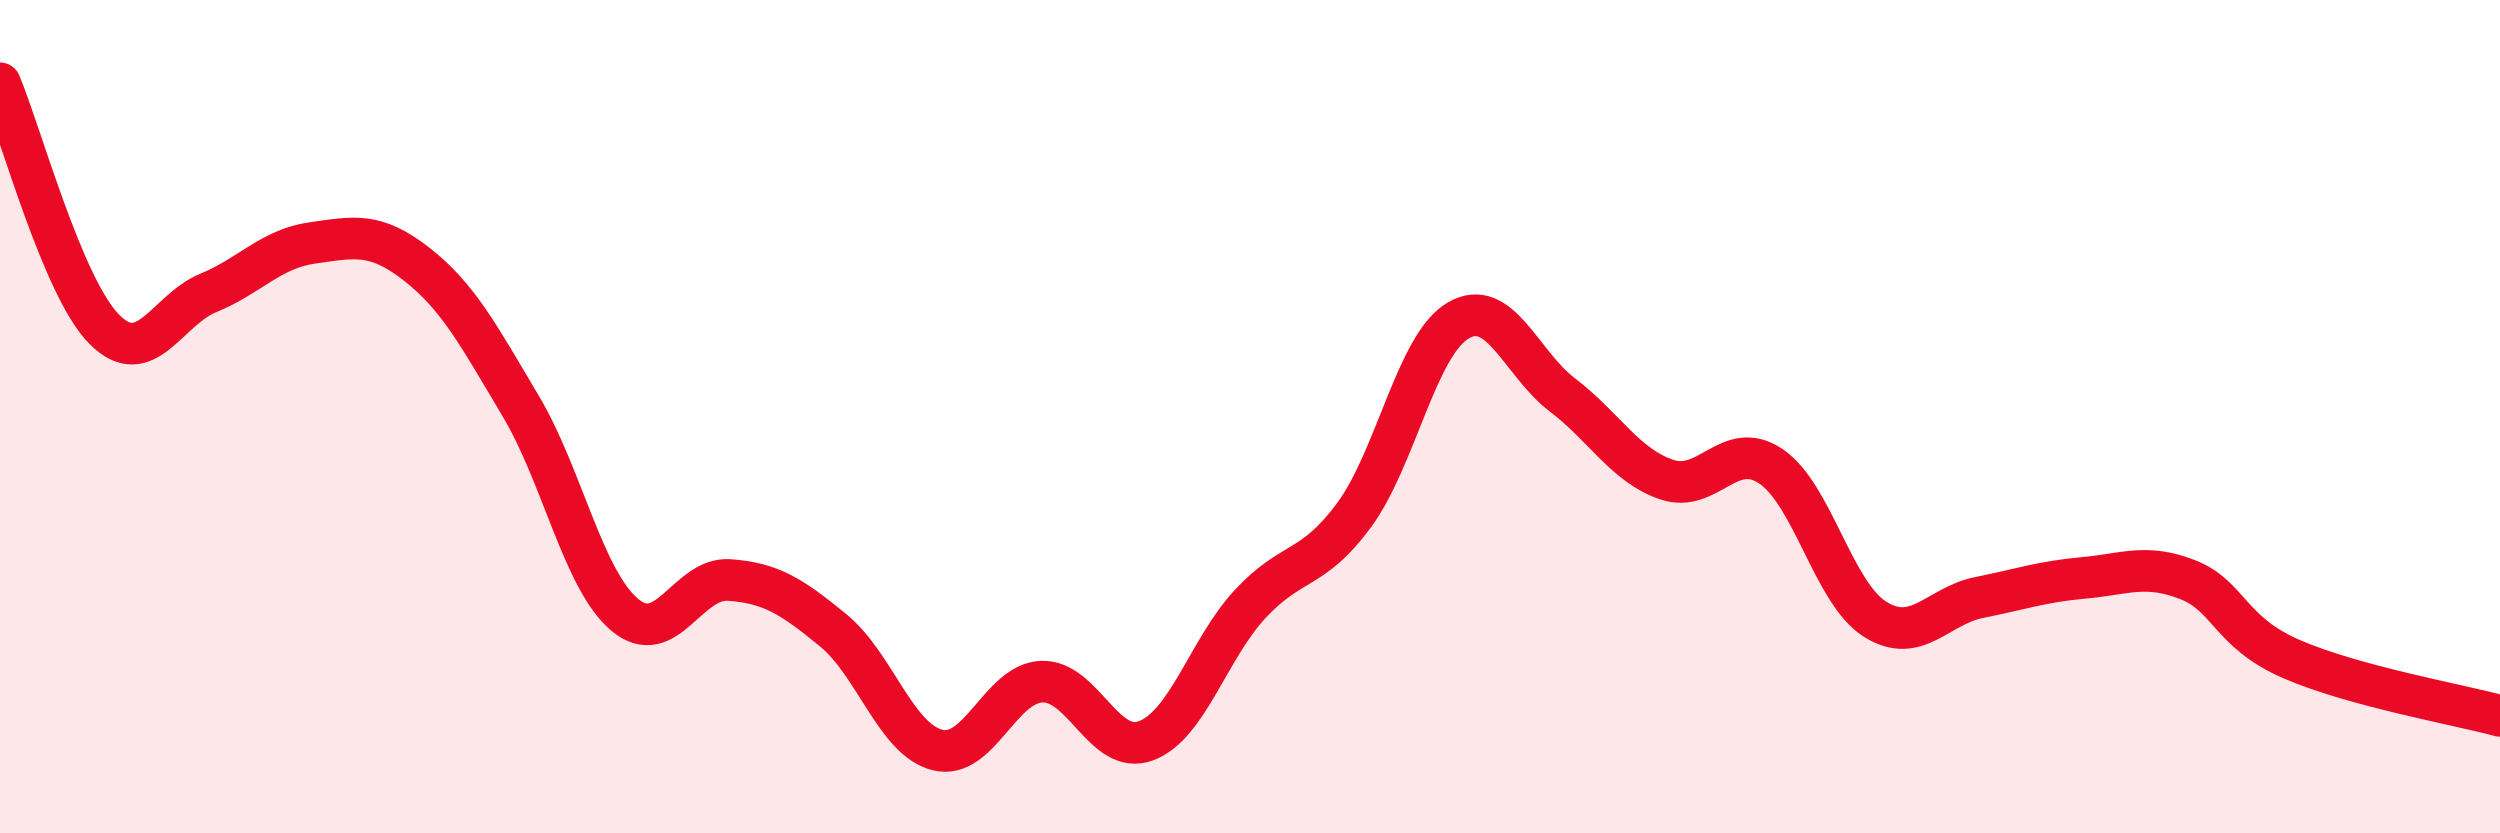
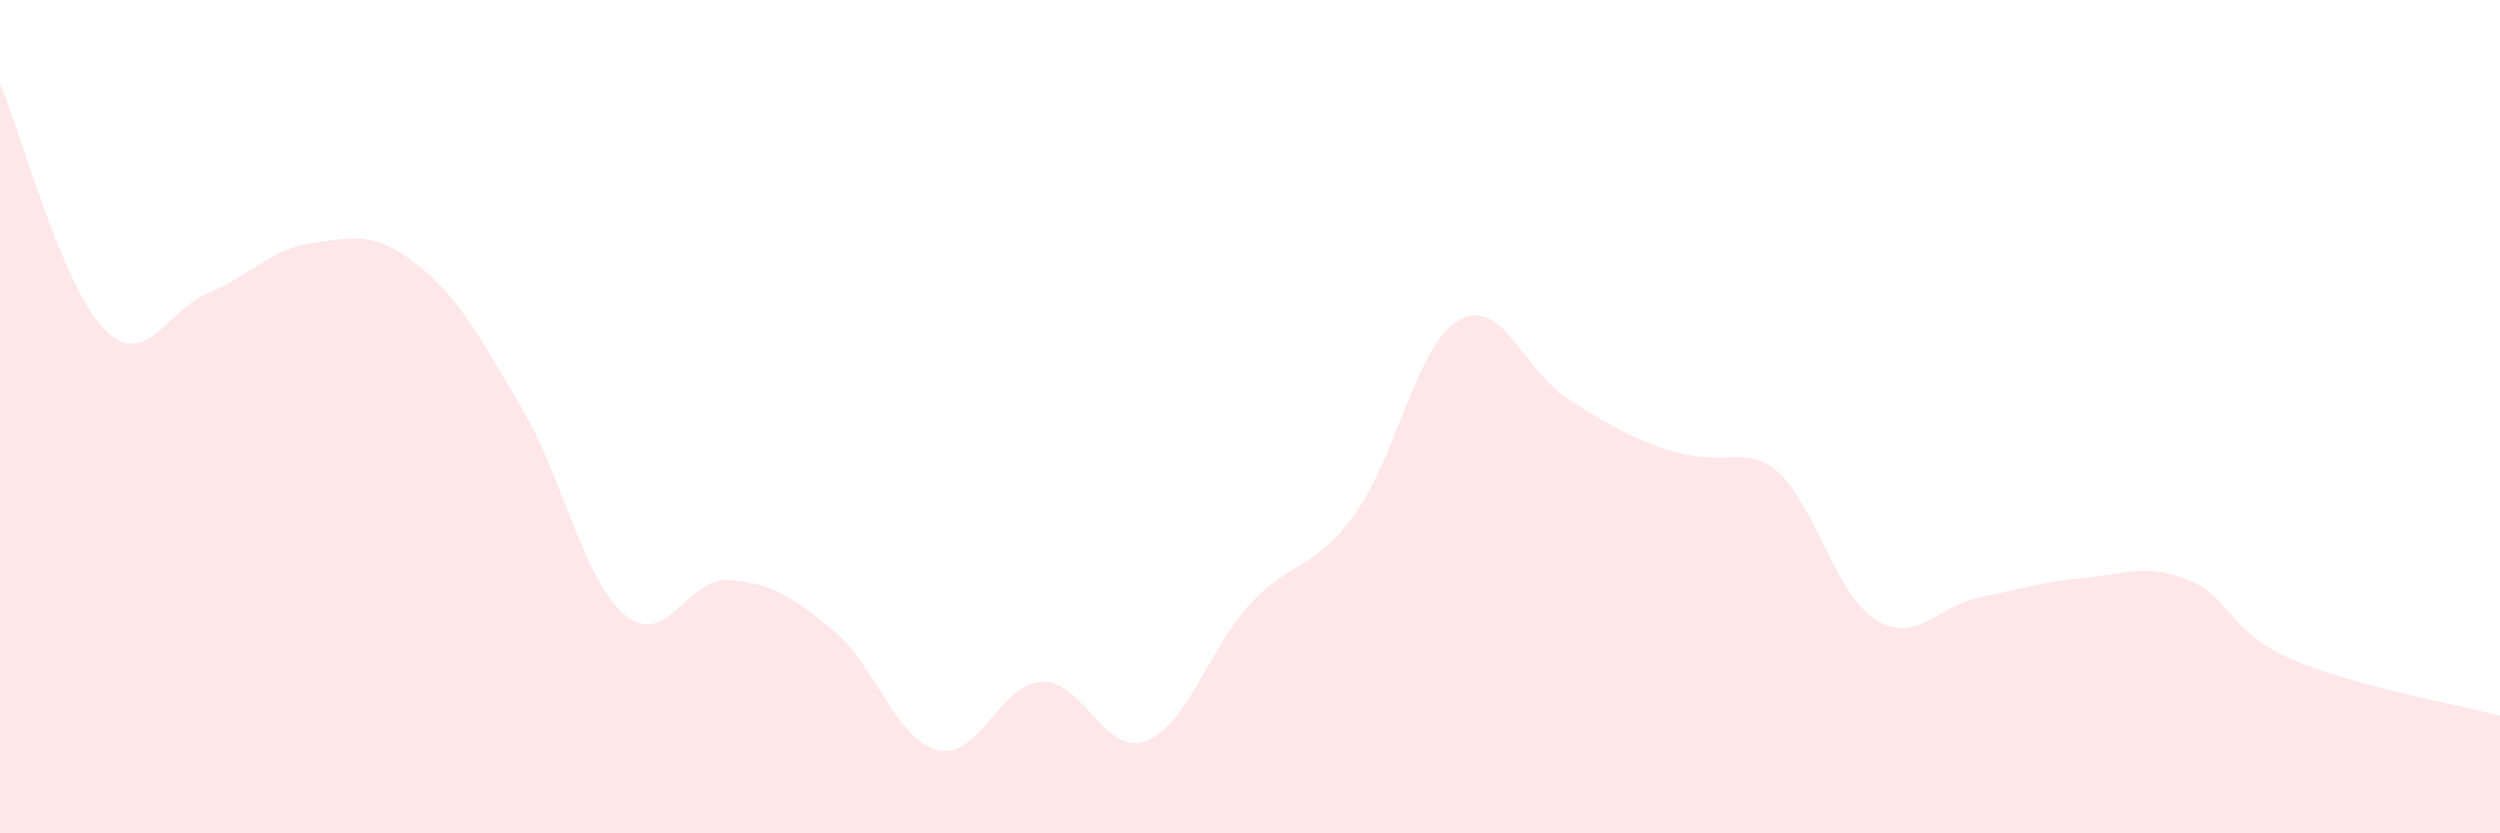
<svg xmlns="http://www.w3.org/2000/svg" width="60" height="20" viewBox="0 0 60 20">
-   <path d="M 0,2 C 0.5,3.18 1.5,6.89 2.5,7.9 C 3.5,8.91 4,7.44 5,7.03 C 6,6.62 6.5,5.97 7.5,5.83 C 8.5,5.69 9,5.56 10,6.34 C 11,7.12 11.5,8.07 12.5,9.75 C 13.5,11.43 14,13.93 15,14.76 C 16,15.59 16.5,13.85 17.5,13.92 C 18.5,13.99 19,14.31 20,15.13 C 21,15.95 21.5,17.75 22.5,18 C 23.5,18.25 24,16.4 25,16.36 C 26,16.32 26.5,18.15 27.5,17.78 C 28.5,17.41 29,15.58 30,14.5 C 31,13.42 31.5,13.72 32.5,12.36 C 33.5,11 34,8.27 35,7.69 C 36,7.11 36.5,8.72 37.5,9.48 C 38.5,10.24 39,11.17 40,11.51 C 41,11.85 41.5,10.52 42.5,11.19 C 43.5,11.86 44,14.23 45,14.86 C 46,15.49 46.5,14.54 47.5,14.34 C 48.5,14.14 49,13.96 50,13.87 C 51,13.78 51.5,13.52 52.5,13.91 C 53.5,14.3 53.5,15.17 55,15.82 C 56.5,16.47 59,16.91 60,17.18L60 20L0 20Z" fill="#EB0A25" opacity="0.1" stroke-linecap="round" stroke-linejoin="round" />
-   <path d="M 0,2 C 0.5,3.18 1.5,6.89 2.5,7.9 C 3.5,8.91 4,7.44 5,7.03 C 6,6.62 6.5,5.97 7.5,5.83 C 8.5,5.69 9,5.56 10,6.34 C 11,7.12 11.5,8.07 12.5,9.75 C 13.5,11.43 14,13.93 15,14.76 C 16,15.59 16.5,13.85 17.5,13.92 C 18.5,13.99 19,14.31 20,15.13 C 21,15.95 21.5,17.75 22.5,18 C 23.5,18.25 24,16.4 25,16.36 C 26,16.32 26.5,18.15 27.5,17.78 C 28.5,17.41 29,15.58 30,14.5 C 31,13.42 31.5,13.72 32.5,12.36 C 33.5,11 34,8.27 35,7.69 C 36,7.11 36.5,8.72 37.5,9.48 C 38.5,10.24 39,11.17 40,11.51 C 41,11.85 41.5,10.52 42.5,11.19 C 43.5,11.86 44,14.23 45,14.86 C 46,15.49 46.5,14.54 47.5,14.34 C 48.5,14.14 49,13.96 50,13.87 C 51,13.78 51.5,13.52 52.5,13.91 C 53.5,14.3 53.5,15.17 55,15.82 C 56.5,16.47 59,16.91 60,17.18" stroke="#EB0A25" stroke-width="1" fill="none" stroke-linecap="round" stroke-linejoin="round" />
+   <path d="M 0,2 C 0.5,3.18 1.5,6.89 2.5,7.9 C 3.5,8.91 4,7.44 5,7.03 C 6,6.62 6.5,5.97 7.5,5.83 C 8.5,5.69 9,5.56 10,6.34 C 11,7.12 11.5,8.07 12.5,9.75 C 13.5,11.43 14,13.93 15,14.76 C 16,15.59 16.5,13.85 17.5,13.92 C 18.5,13.99 19,14.31 20,15.13 C 21,15.95 21.5,17.75 22.5,18 C 23.5,18.25 24,16.4 25,16.36 C 26,16.32 26.5,18.15 27.5,17.78 C 28.5,17.41 29,15.58 30,14.5 C 31,13.42 31.5,13.72 32.5,12.36 C 33.5,11 34,8.27 35,7.69 C 36,7.11 36.5,8.72 37.5,9.48 C 41,11.85 41.5,10.52 42.5,11.19 C 43.5,11.86 44,14.23 45,14.86 C 46,15.49 46.5,14.54 47.5,14.34 C 48.5,14.14 49,13.96 50,13.87 C 51,13.78 51.5,13.52 52.5,13.91 C 53.5,14.3 53.5,15.17 55,15.82 C 56.5,16.47 59,16.91 60,17.18L60 20L0 20Z" fill="#EB0A25" opacity="0.1" stroke-linecap="round" stroke-linejoin="round" />
</svg>